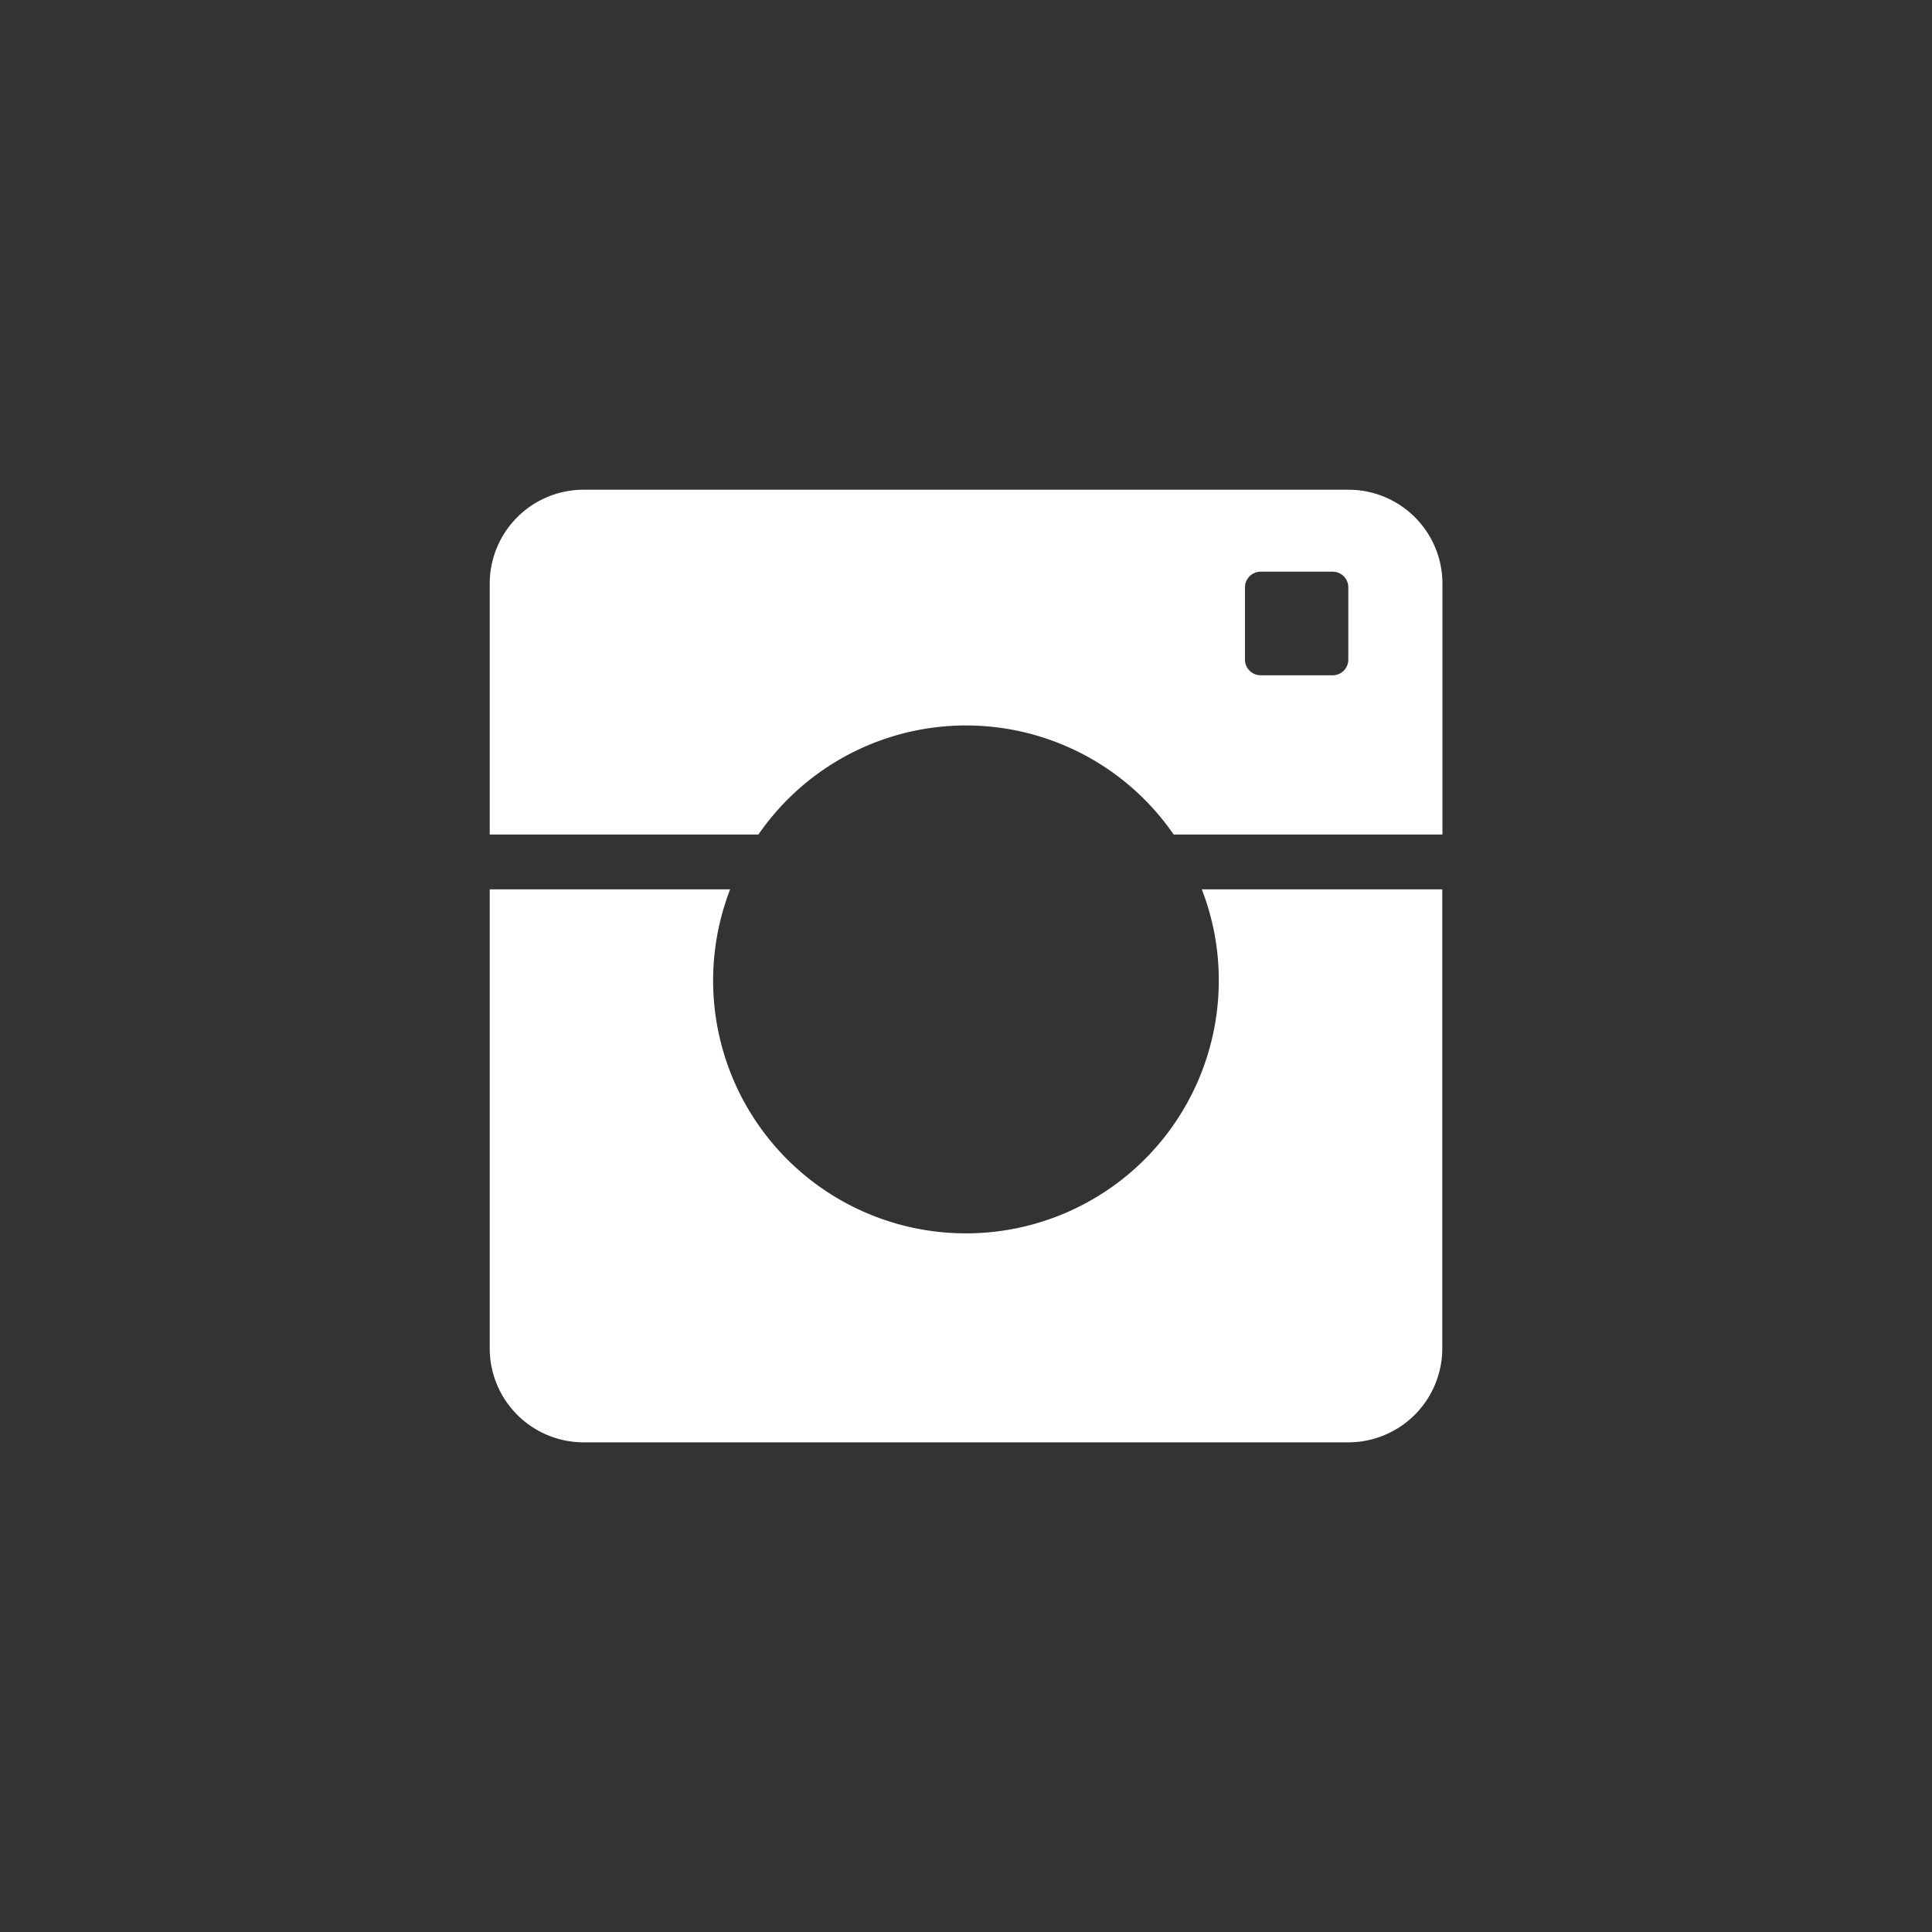
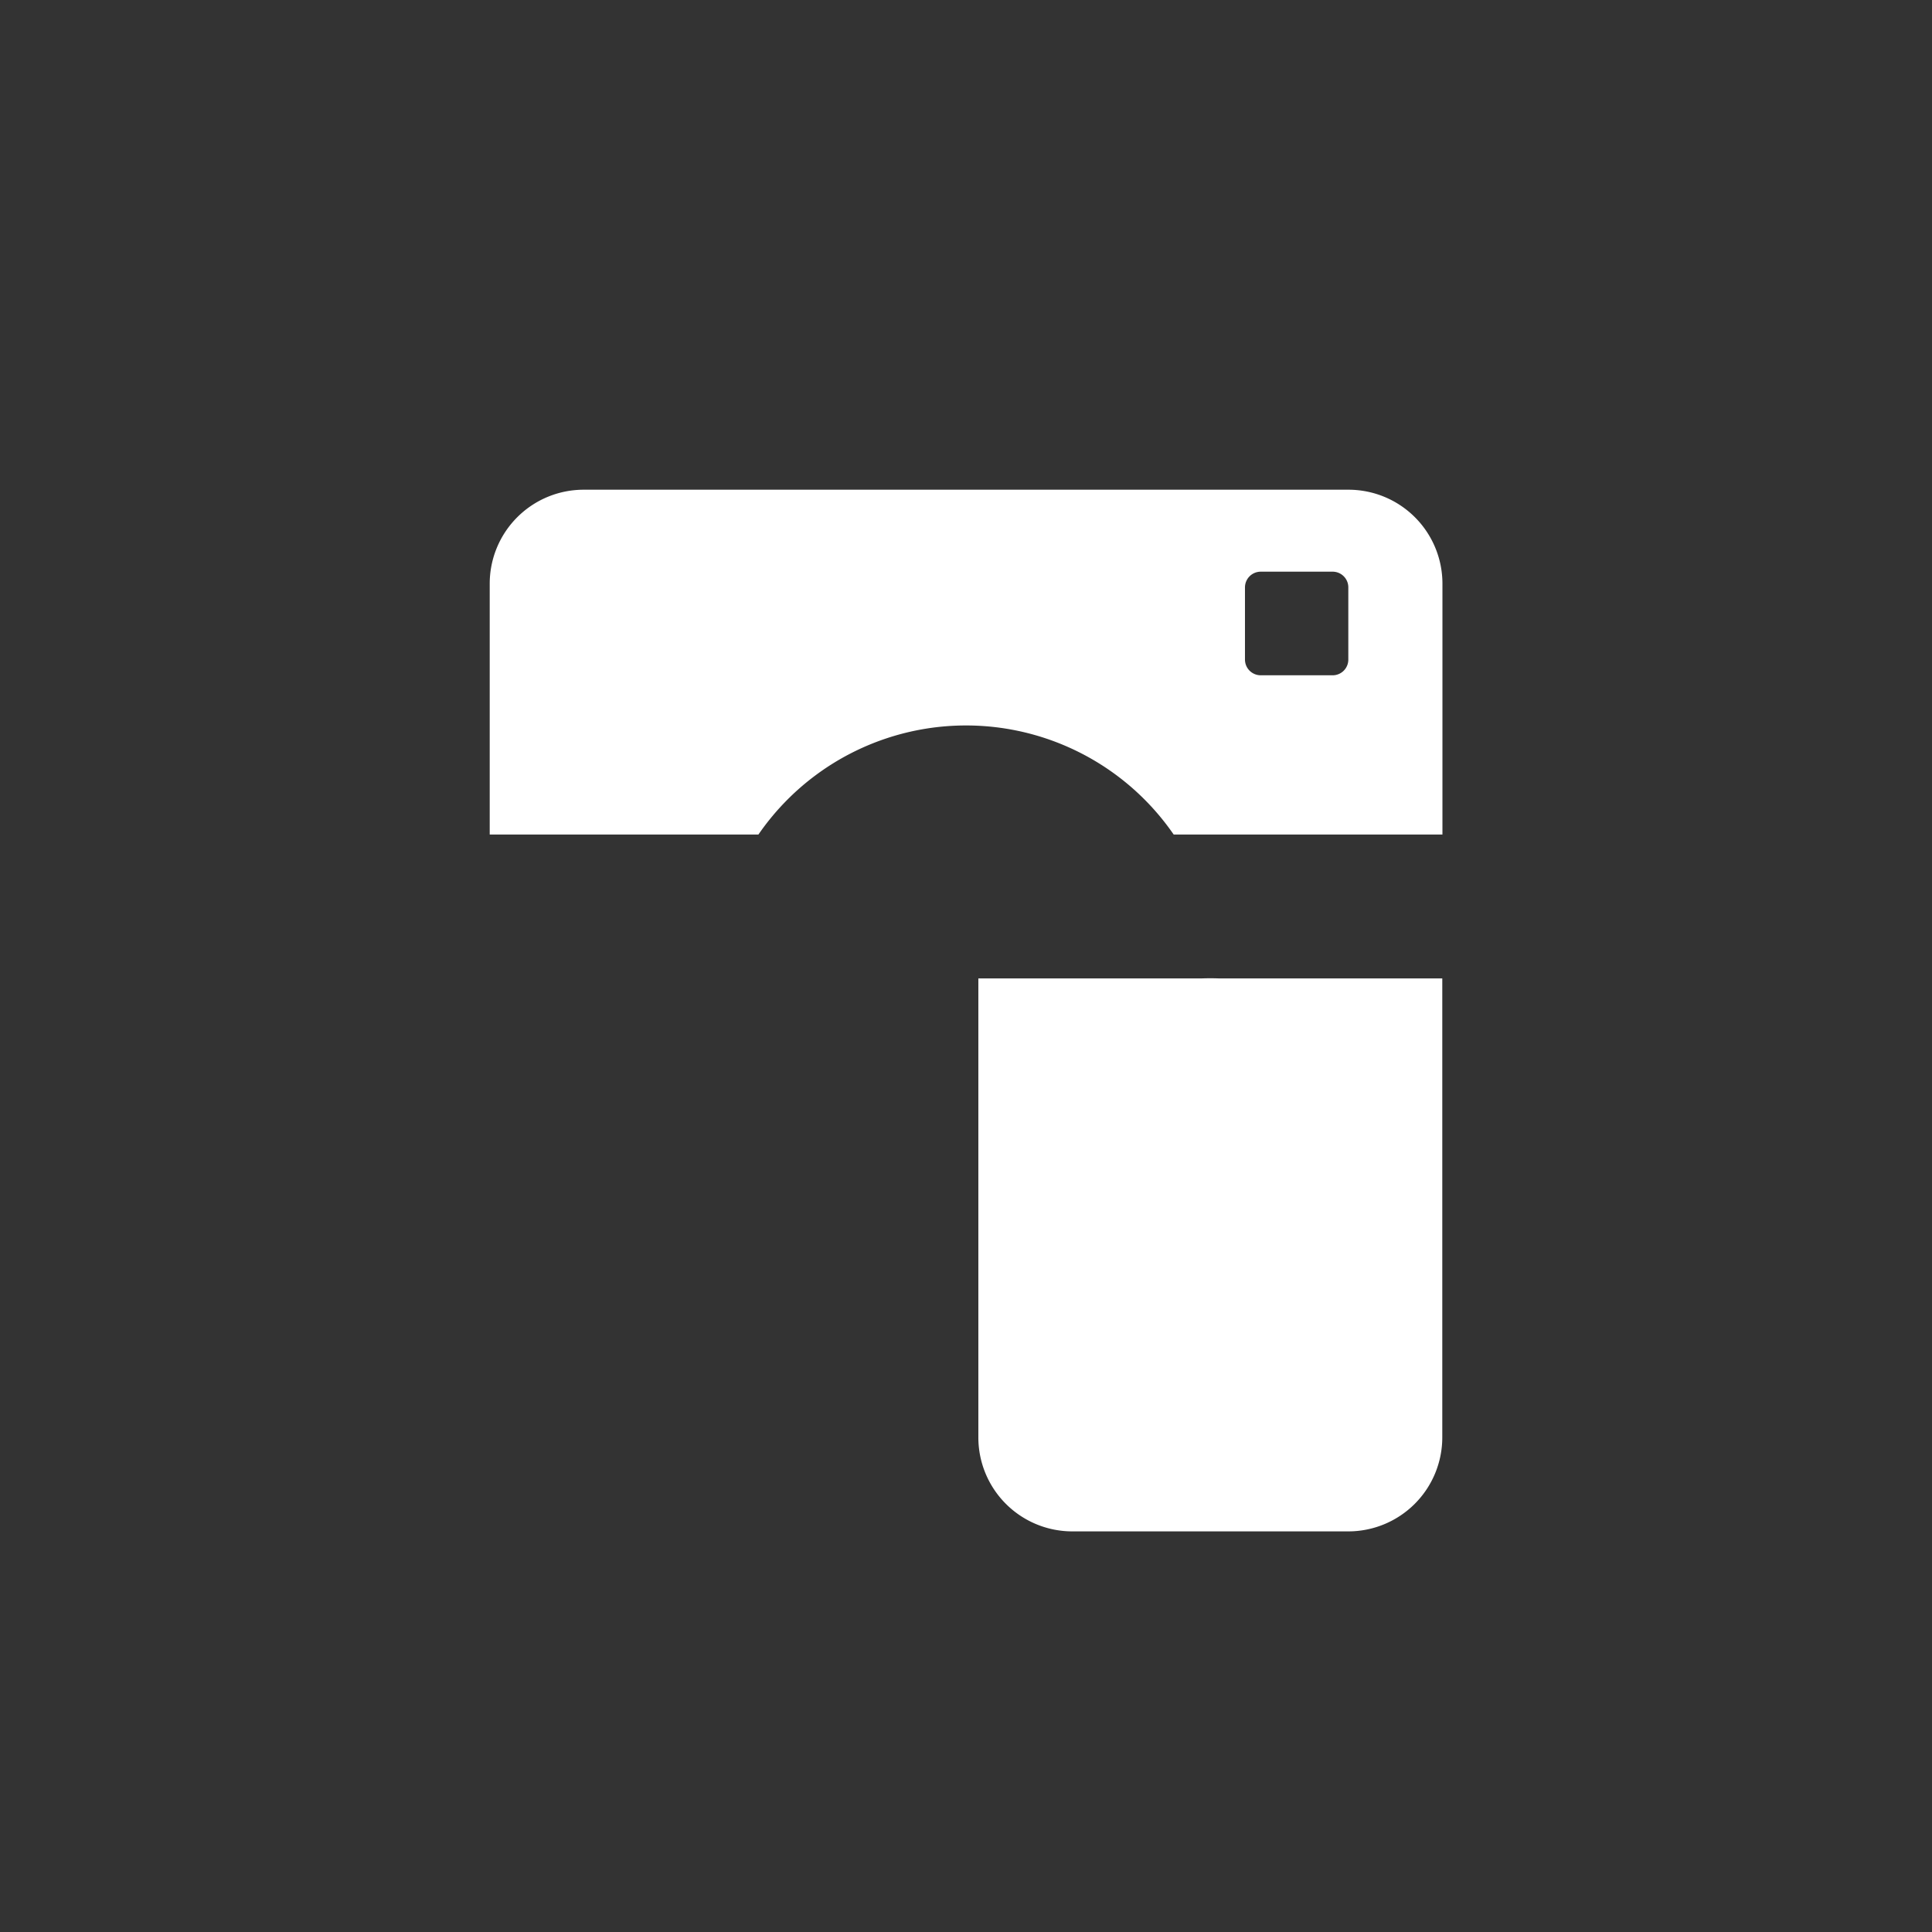
<svg xmlns="http://www.w3.org/2000/svg" viewBox="0 0 37.688 37.688">
  <rect x="0" y="0" width="37.688" height="37.688" fill="#333333" stroke="none" />
  <defs>
    <style>.a{fill:#fff;}.b{fill:none;}</style>
  </defs>
  <path class="a" d="M967.48,531.013H952.564a1.833,1.833,0,0,0-1.833,1.833v4.893h5.242a4.919,4.919,0,0,1,8.1,0h5.243v-4.893A1.833,1.833,0,0,0,967.48,531.013Zm0,3.314a.306.306,0,0,1-.3.306h-1.41a.307.307,0,0,1-.306-.306v-1.409a.307.307,0,0,1,.306-.306h1.41a.306.306,0,0,1,.3.306Z" transform="translate(-941.178 -521.46)" />
-   <path class="a" d="M964.953,540.546a4.932,4.932,0,1,1-9.532-1.737h-4.69v8.953a1.833,1.833,0,0,0,1.833,1.834H967.48a1.834,1.834,0,0,0,1.833-1.834v-8.953h-4.691A4.89,4.89,0,0,1,964.953,540.546Z" transform="translate(-941.178 -521.46)" />
-   <rect class="b" width="37.688" height="37.688" />
+   <path class="a" d="M964.953,540.546h-4.69v8.953a1.833,1.833,0,0,0,1.833,1.834H967.48a1.834,1.834,0,0,0,1.833-1.834v-8.953h-4.691A4.89,4.89,0,0,1,964.953,540.546Z" transform="translate(-941.178 -521.46)" />
</svg>